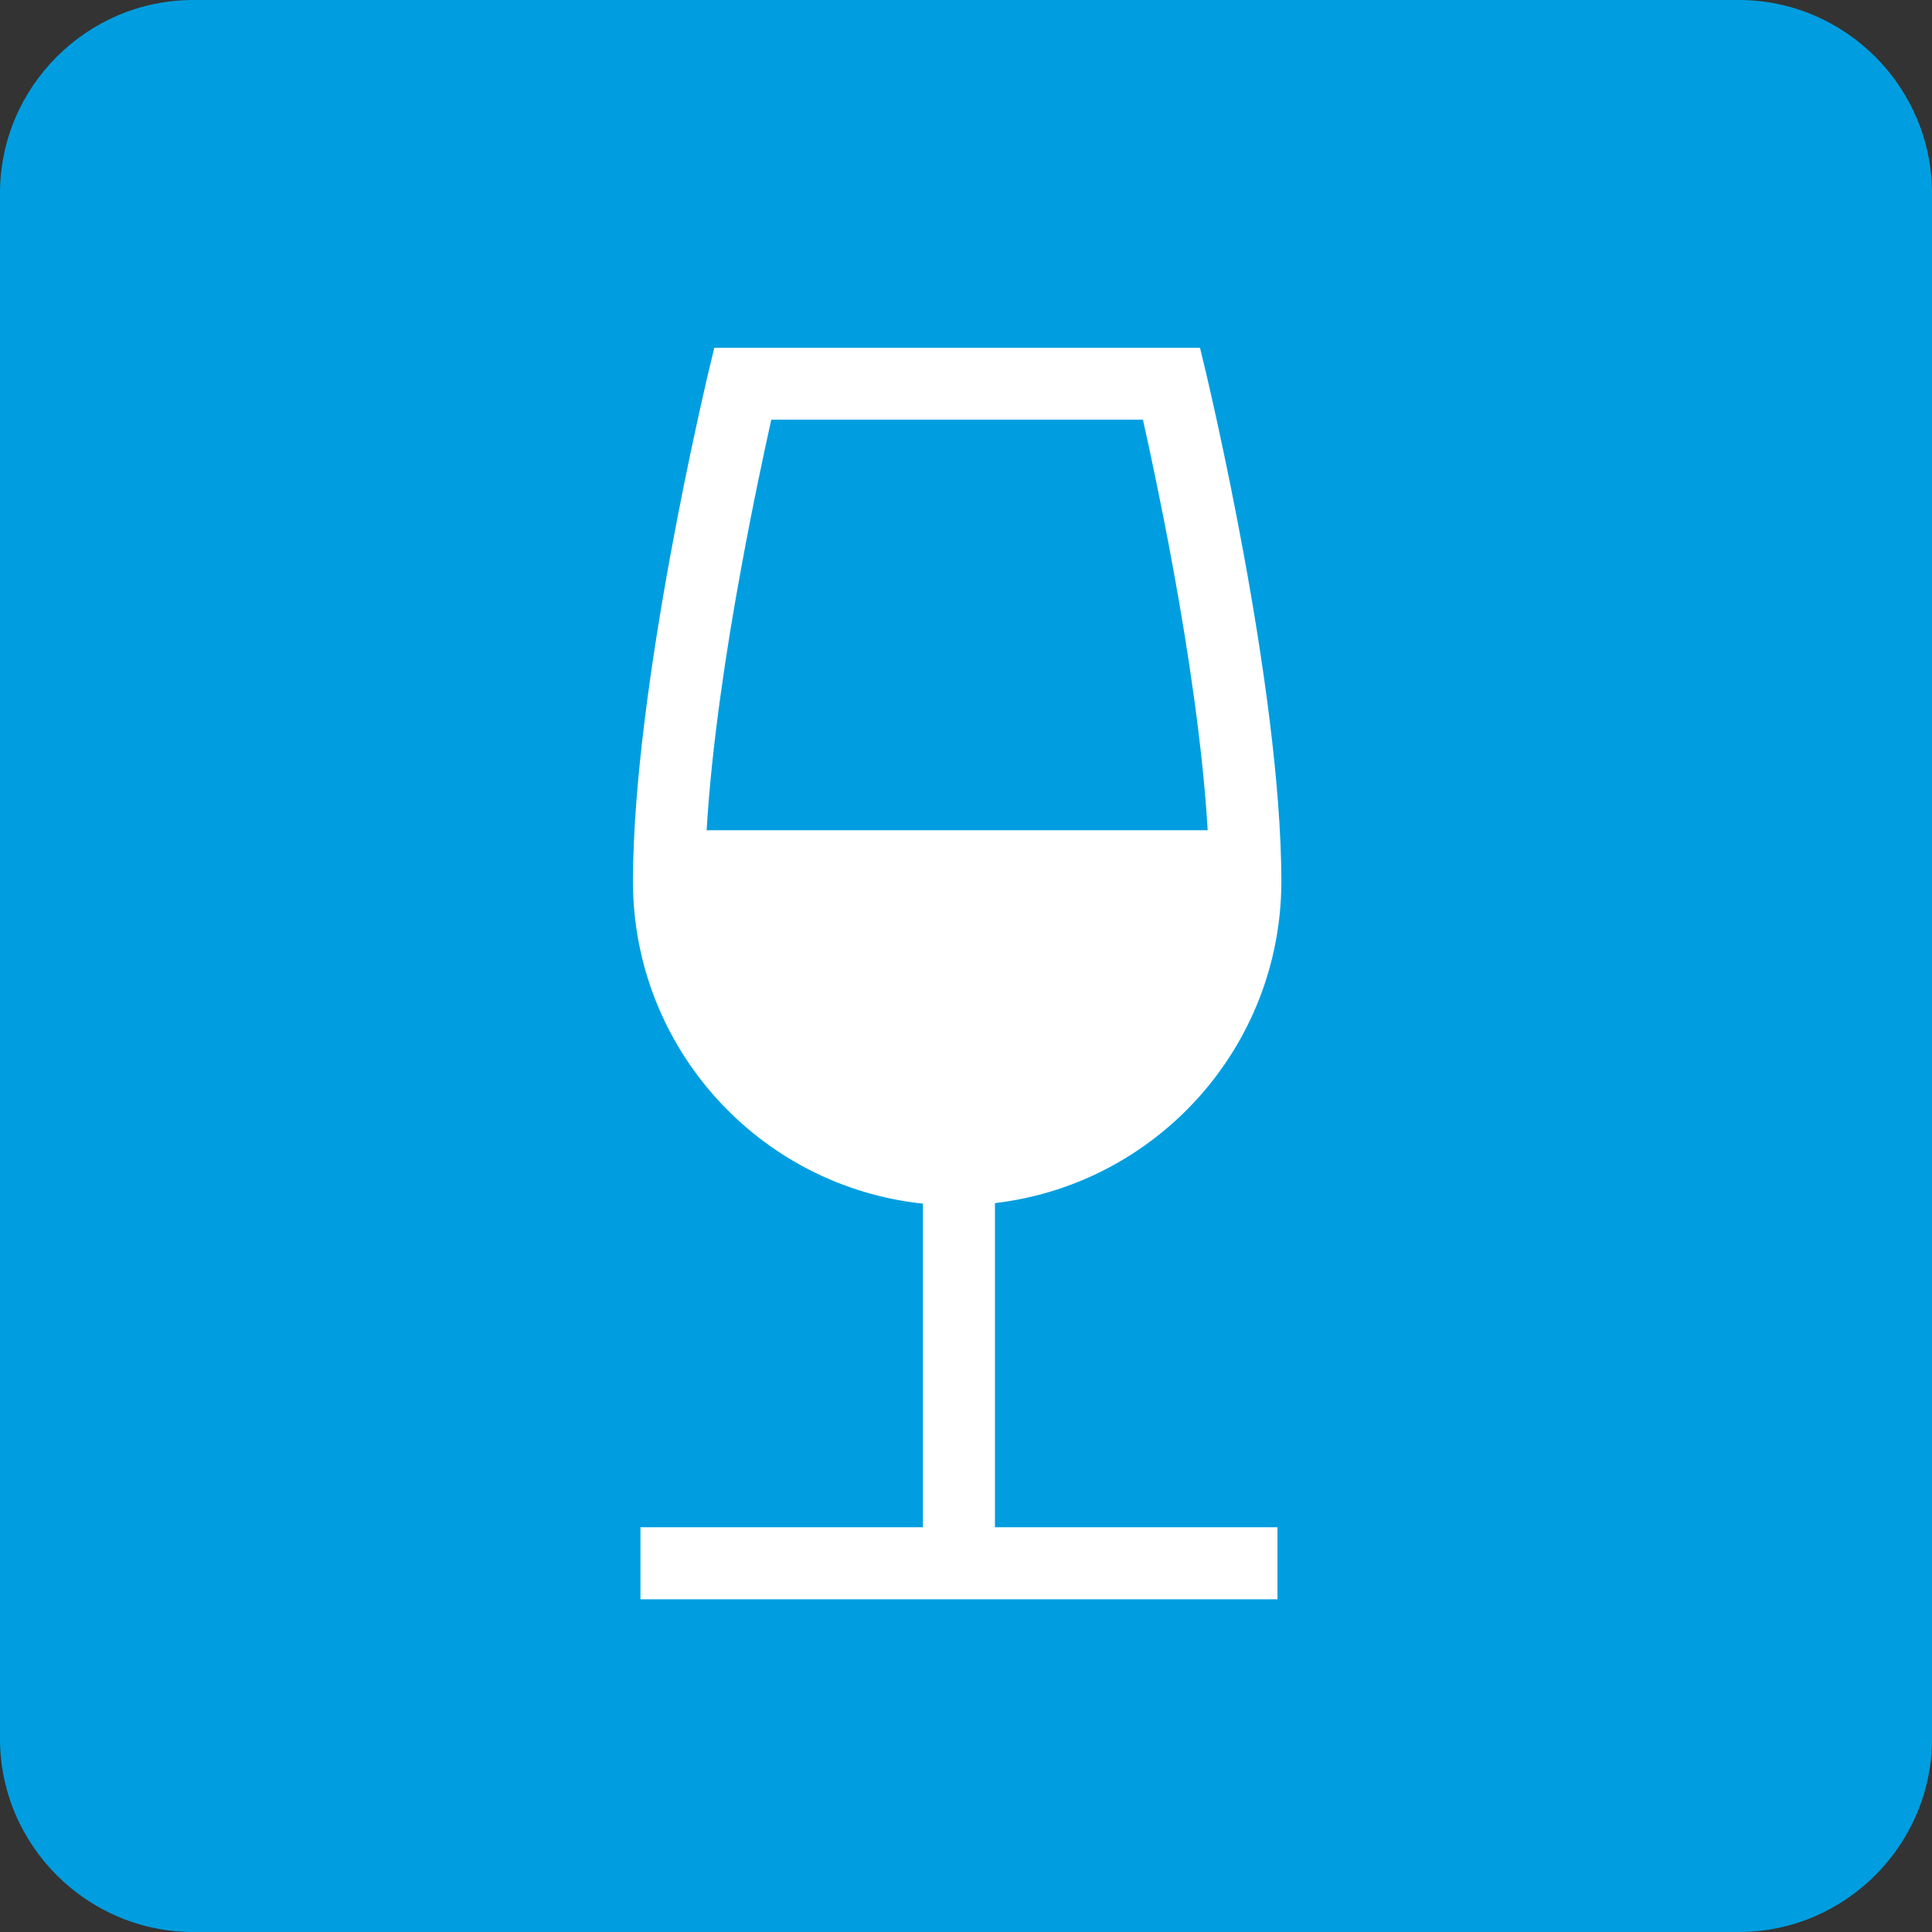
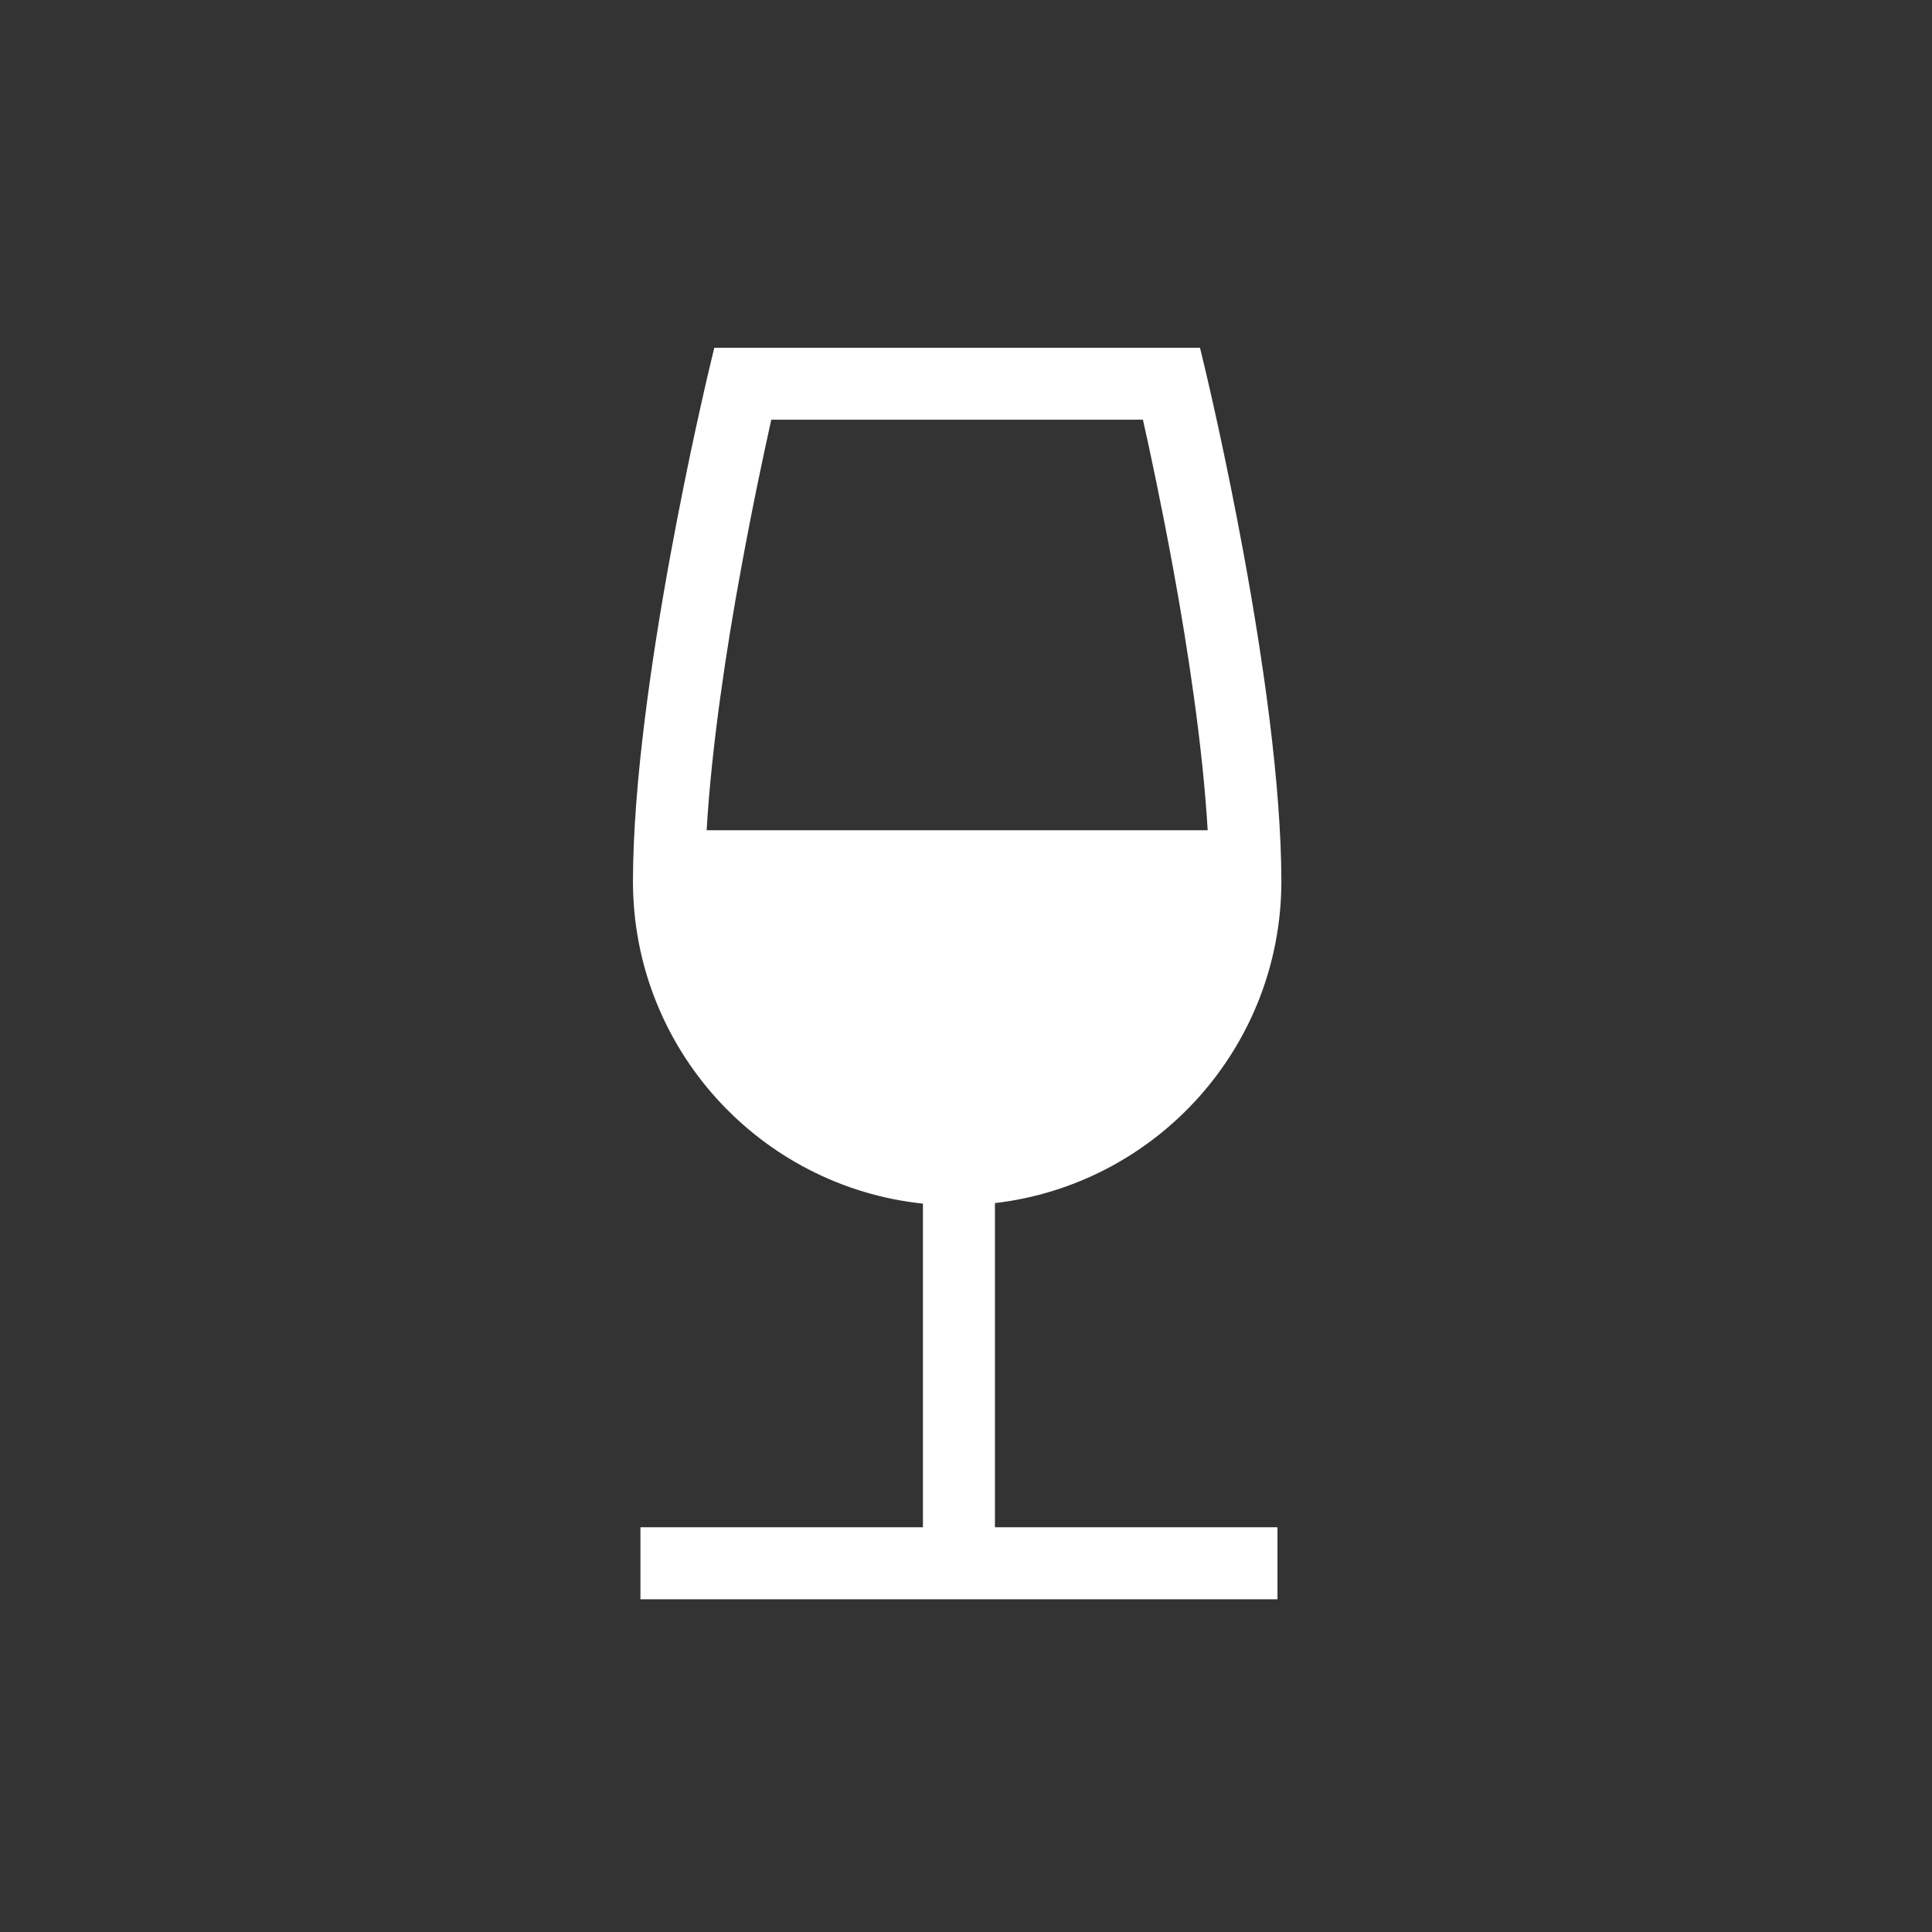
<svg xmlns="http://www.w3.org/2000/svg" version="1.1" id="Vrstva_1" x="0px" y="0px" width="42.52px" height="42.52px" viewBox="0 0 42.52 42.52" enable-background="new 0 0 42.52 42.52" xml:space="preserve">
  <rect x="0" y="0" width="42.52" height="42.52" fill="#333333" stroke="none" />
  <g>
-     <path fill-rule="evenodd" clip-rule="evenodd" fill="#009EE0" d="M42.52,38.268c0,2.339-1.913,4.252-4.252,4.252H4.252   C1.914,42.52,0,40.606,0,38.268V4.252C0,1.914,1.914,0,4.252,0h34.016c2.339,0,4.252,1.914,4.252,4.252V38.268z" />
-   </g>
+     </g>
  <g>
    <path fill="#FFFFFF" d="M16.312,12.505c0.256-1.401,0.512-2.591,0.663-3.269h8.179c0.152,0.677,0.407,1.867,0.664,3.269   c0.331,1.802,0.655,3.956,0.761,5.767H15.552C15.657,16.461,15.979,14.308,16.312,12.505 M20.312,26.49v7.122h-6.217v1.585h14.02   v-1.585h-6.218v-7.134c3.547-0.414,6.302-3.426,6.304-7.085c-0.008-4.324-1.643-11.102-1.645-11.131L26.41,7.654H15.72   l-0.145,0.608c-0.002,0.03-1.637,6.807-1.645,11.131C13.931,23.08,16.726,26.112,20.312,26.49" />
  </g>
</svg>